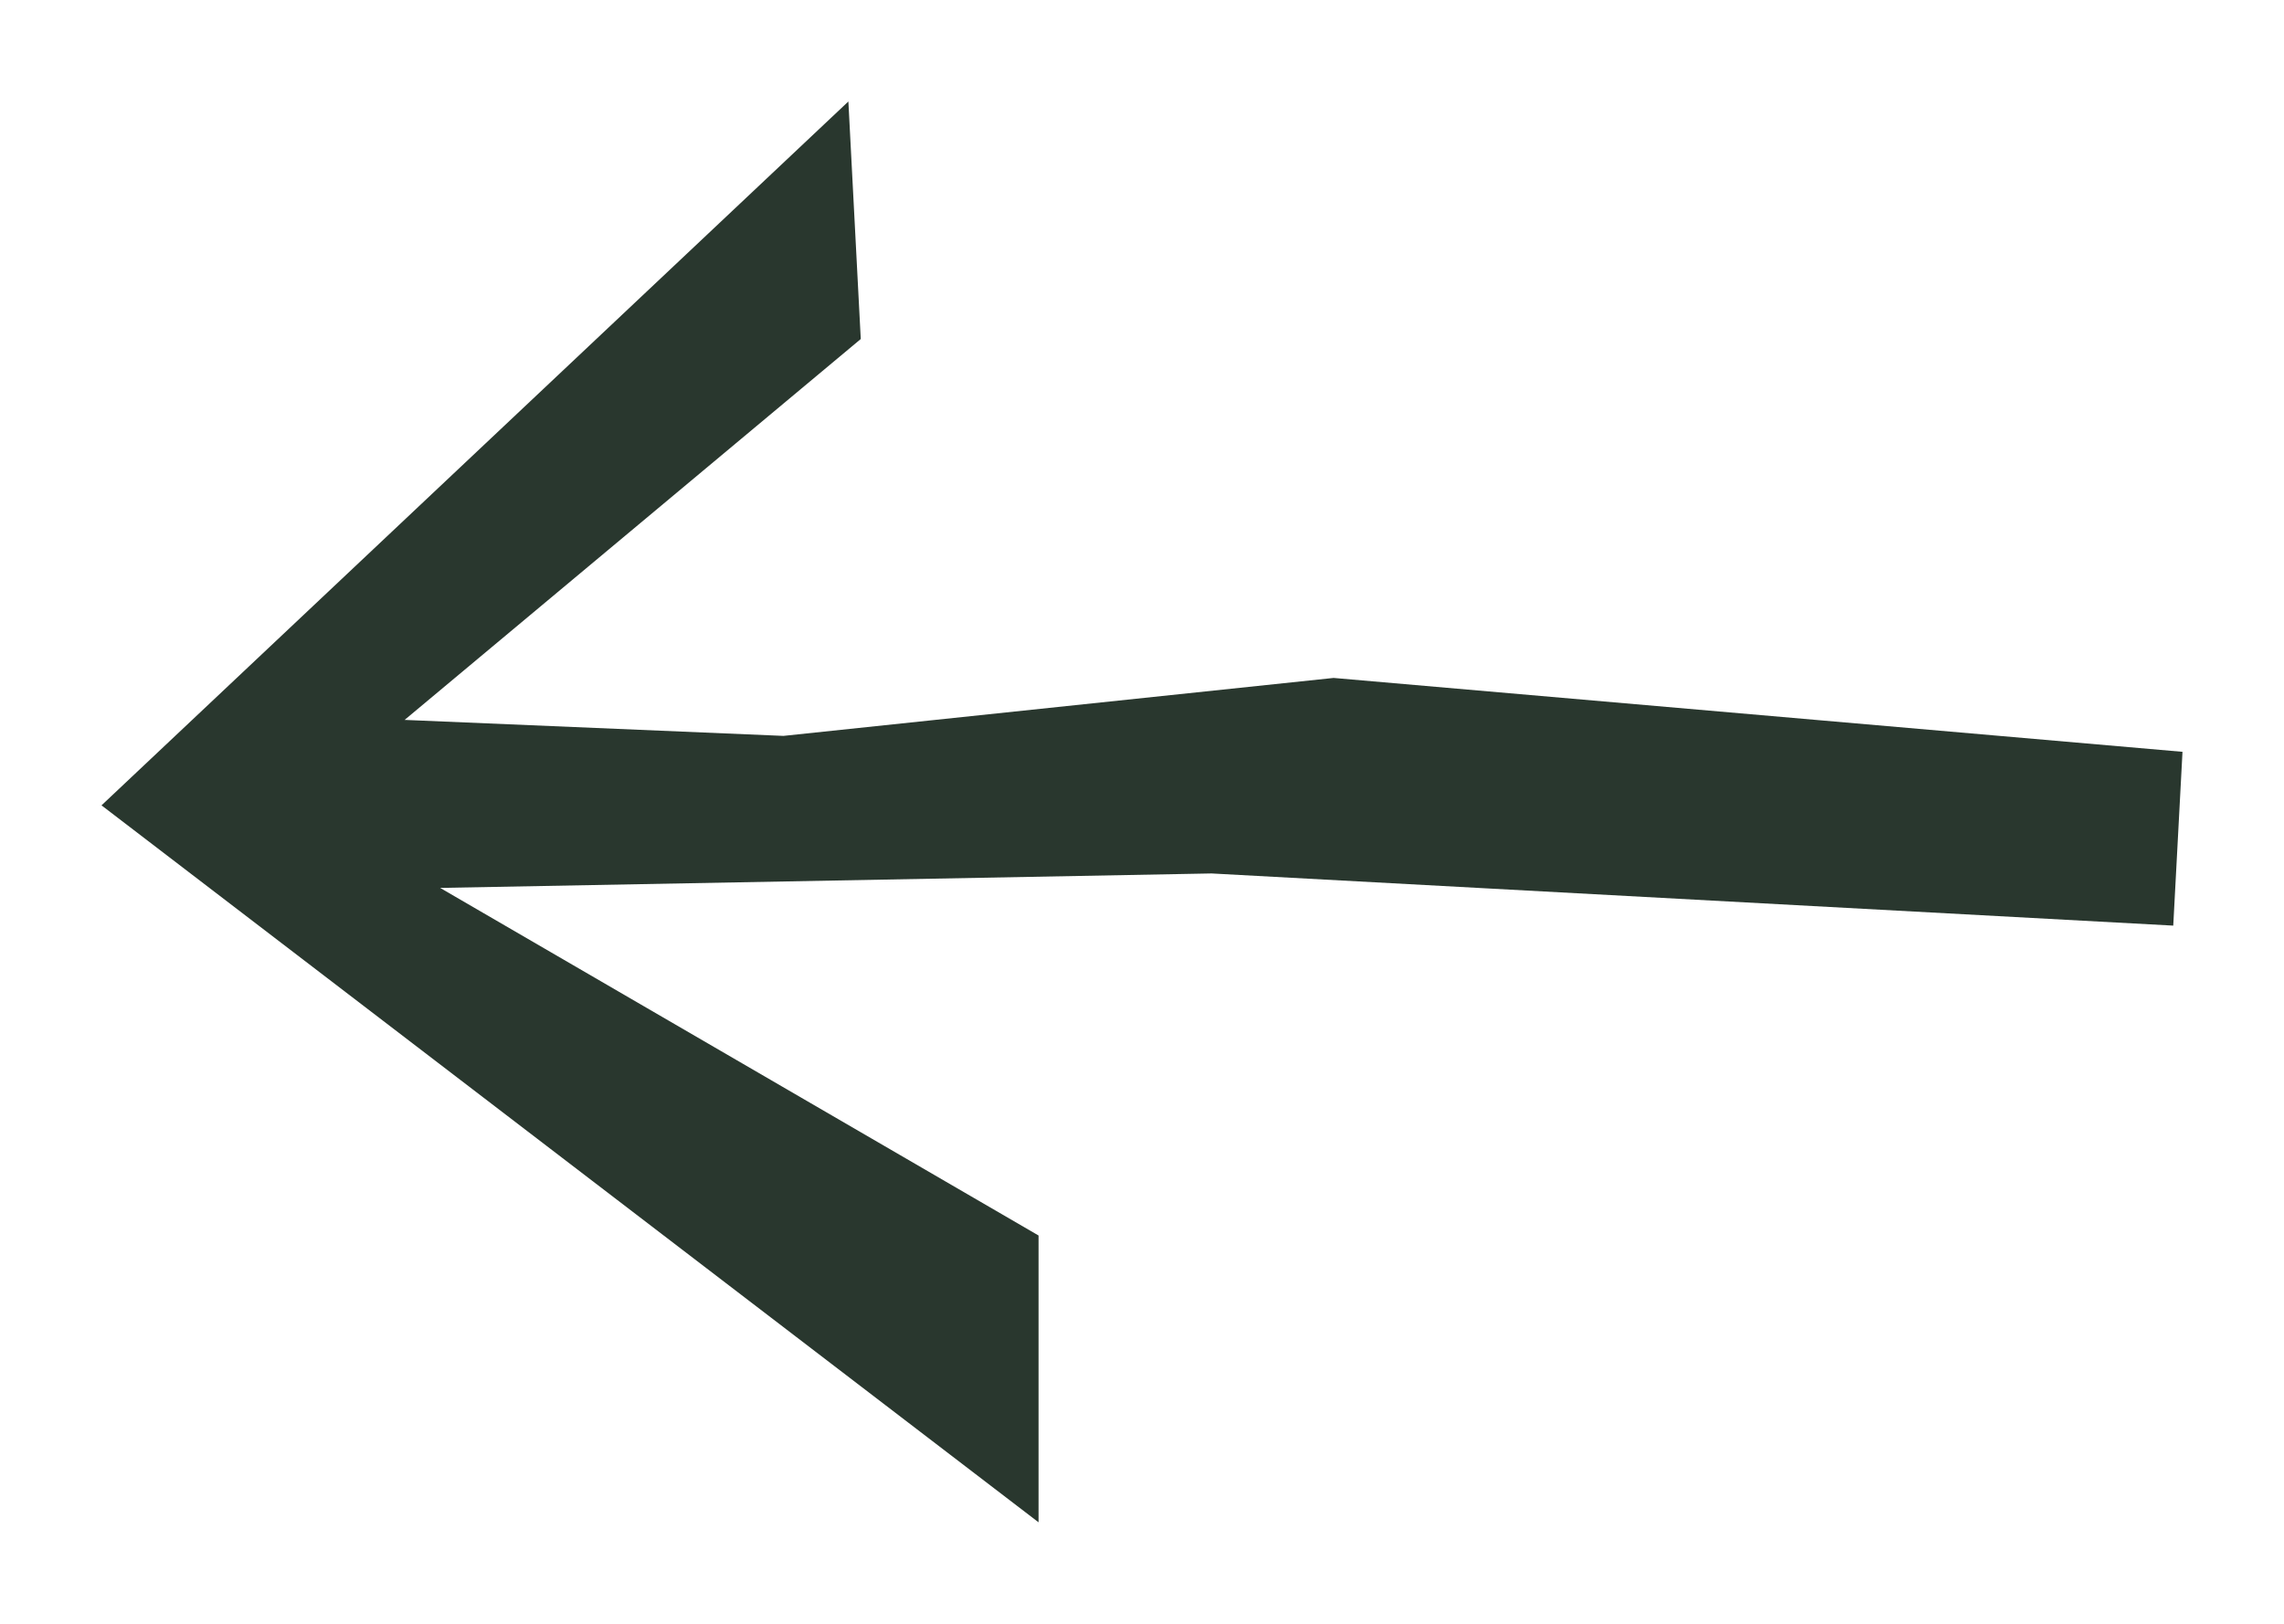
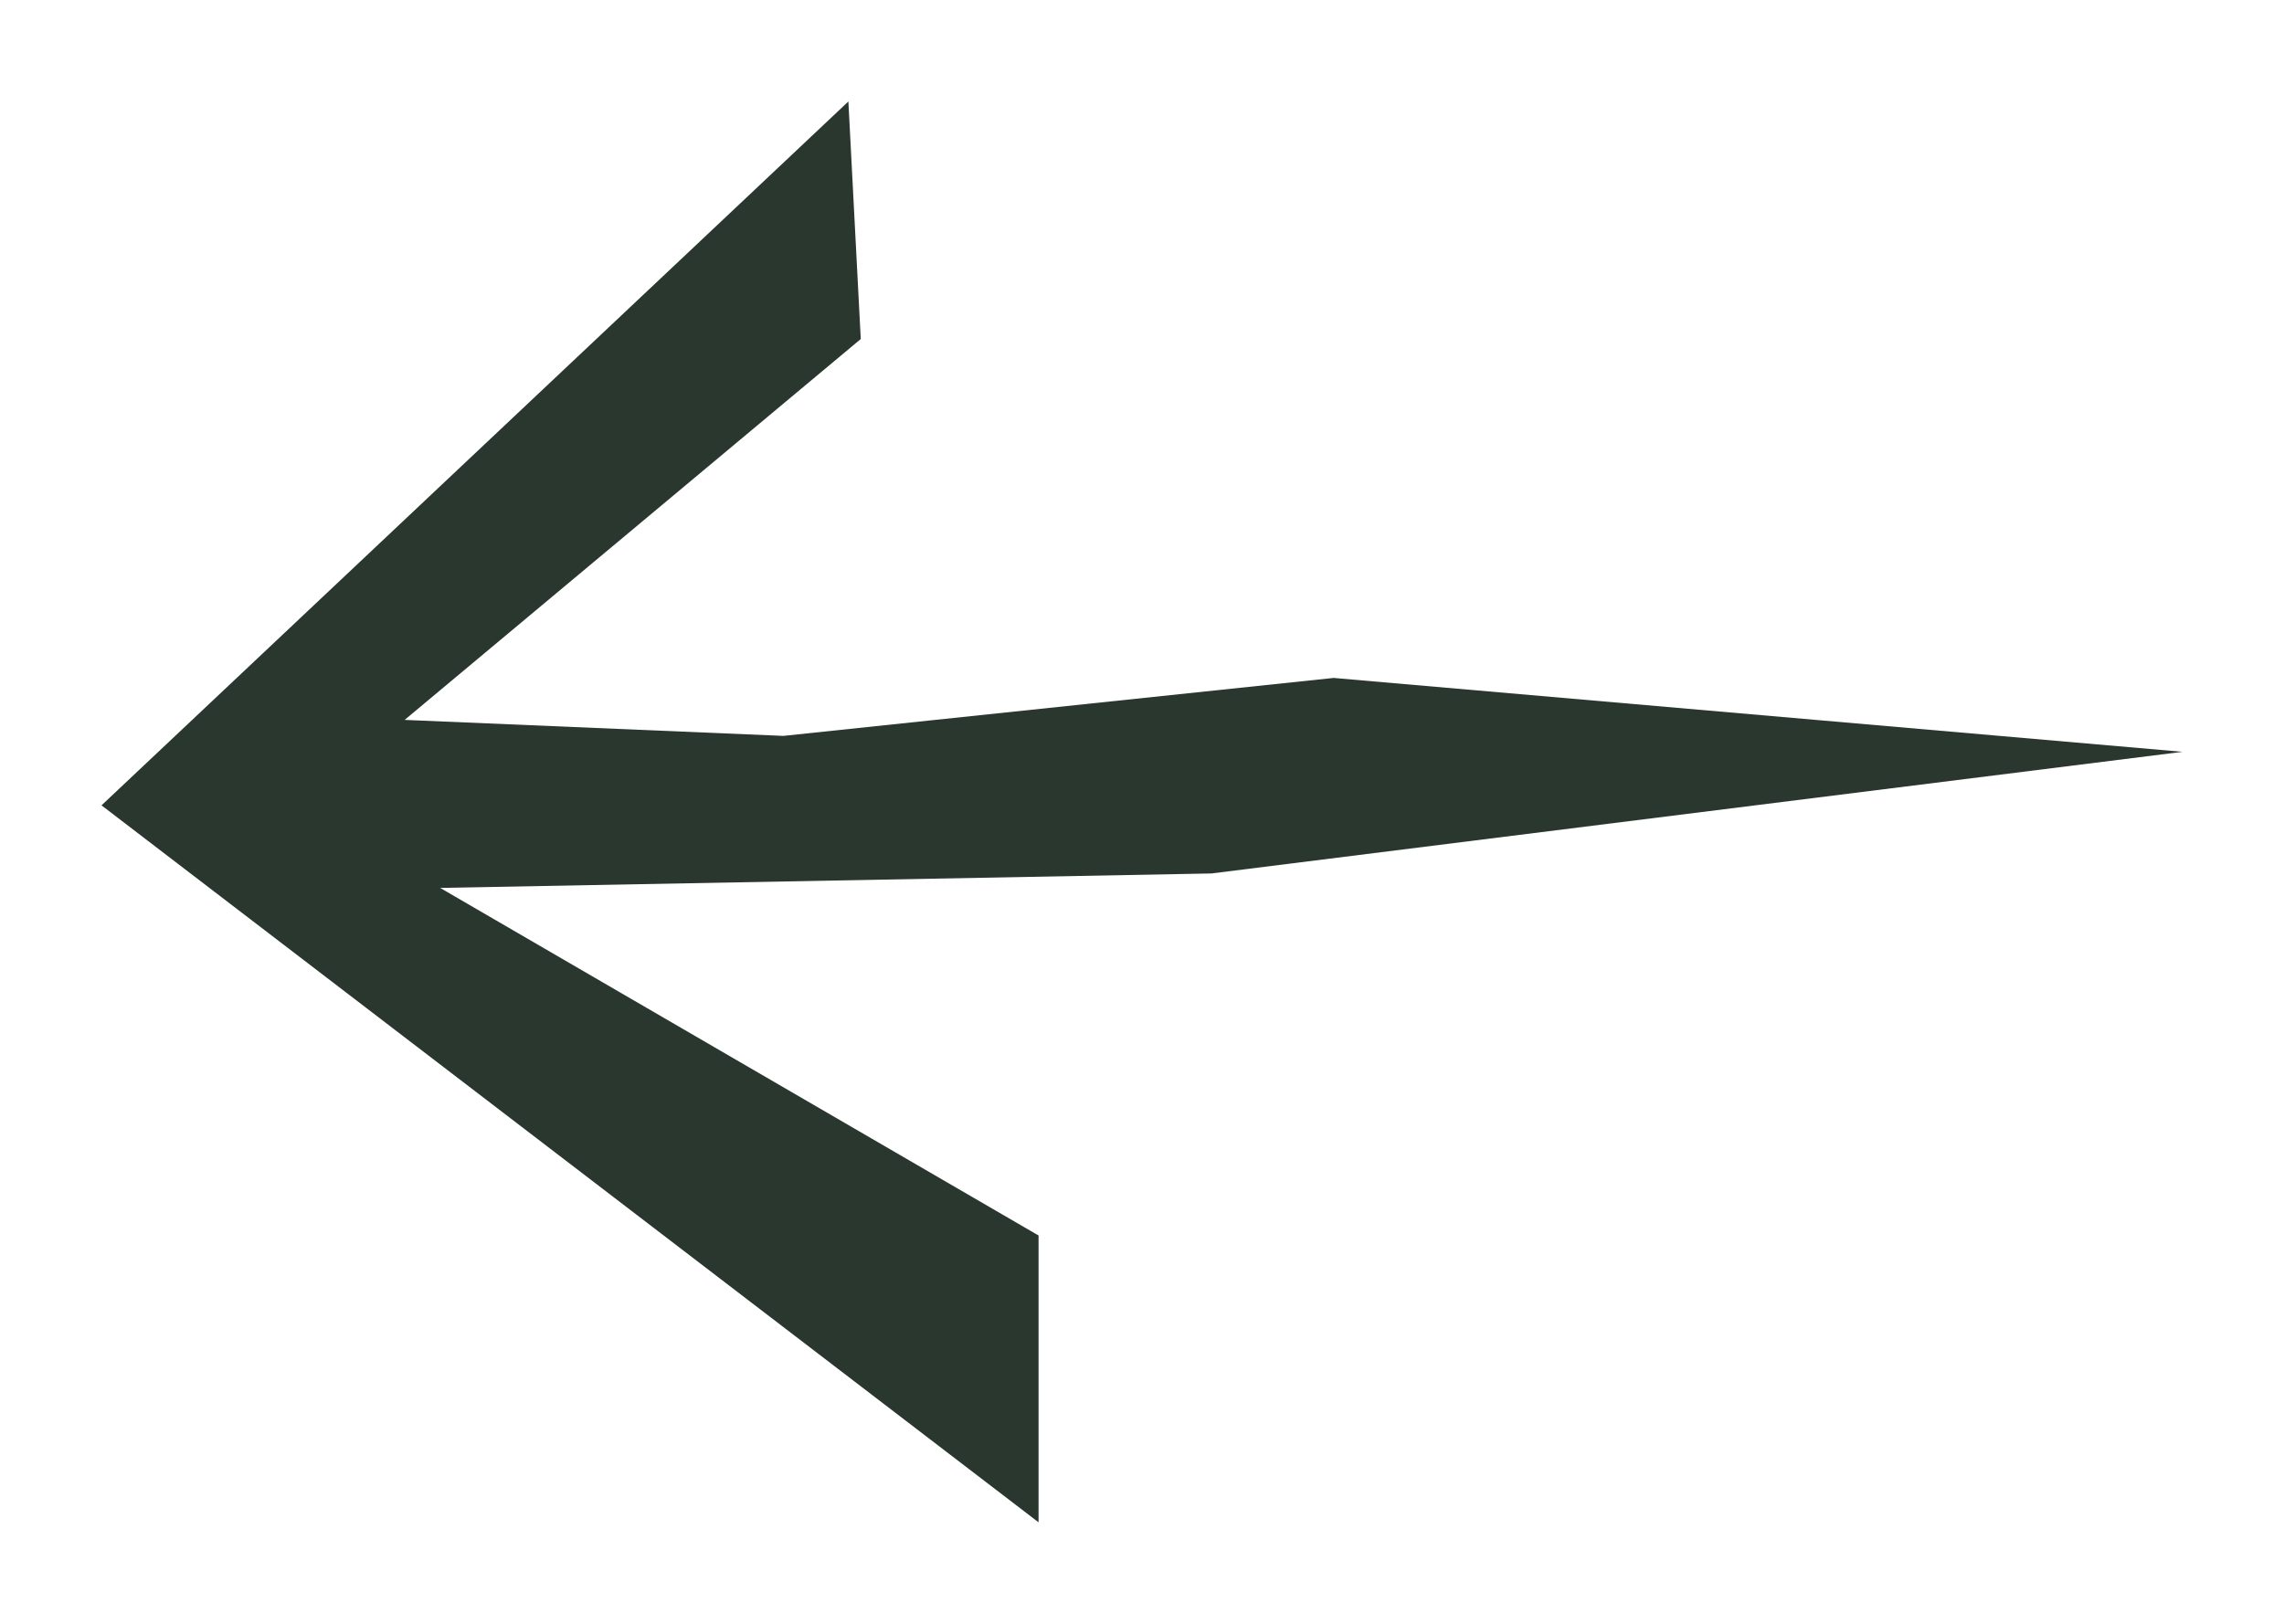
<svg xmlns="http://www.w3.org/2000/svg" width="45" height="32" viewBox="0 0 45 32" fill="none">
-   <path d="M2 15.871L20.462 30L20.462 24.348L8.672 17.498L23.869 17.213L42.818 18.241L43 14.816L26.275 13.36L15.435 14.502L7.972 14.187L16.959 6.681L16.715 2L2 15.871Z" fill="#29372E" />
+   <path d="M2 15.871L20.462 30L20.462 24.348L8.672 17.498L23.869 17.213L43 14.816L26.275 13.36L15.435 14.502L7.972 14.187L16.959 6.681L16.715 2L2 15.871Z" fill="#29372E" />
</svg>